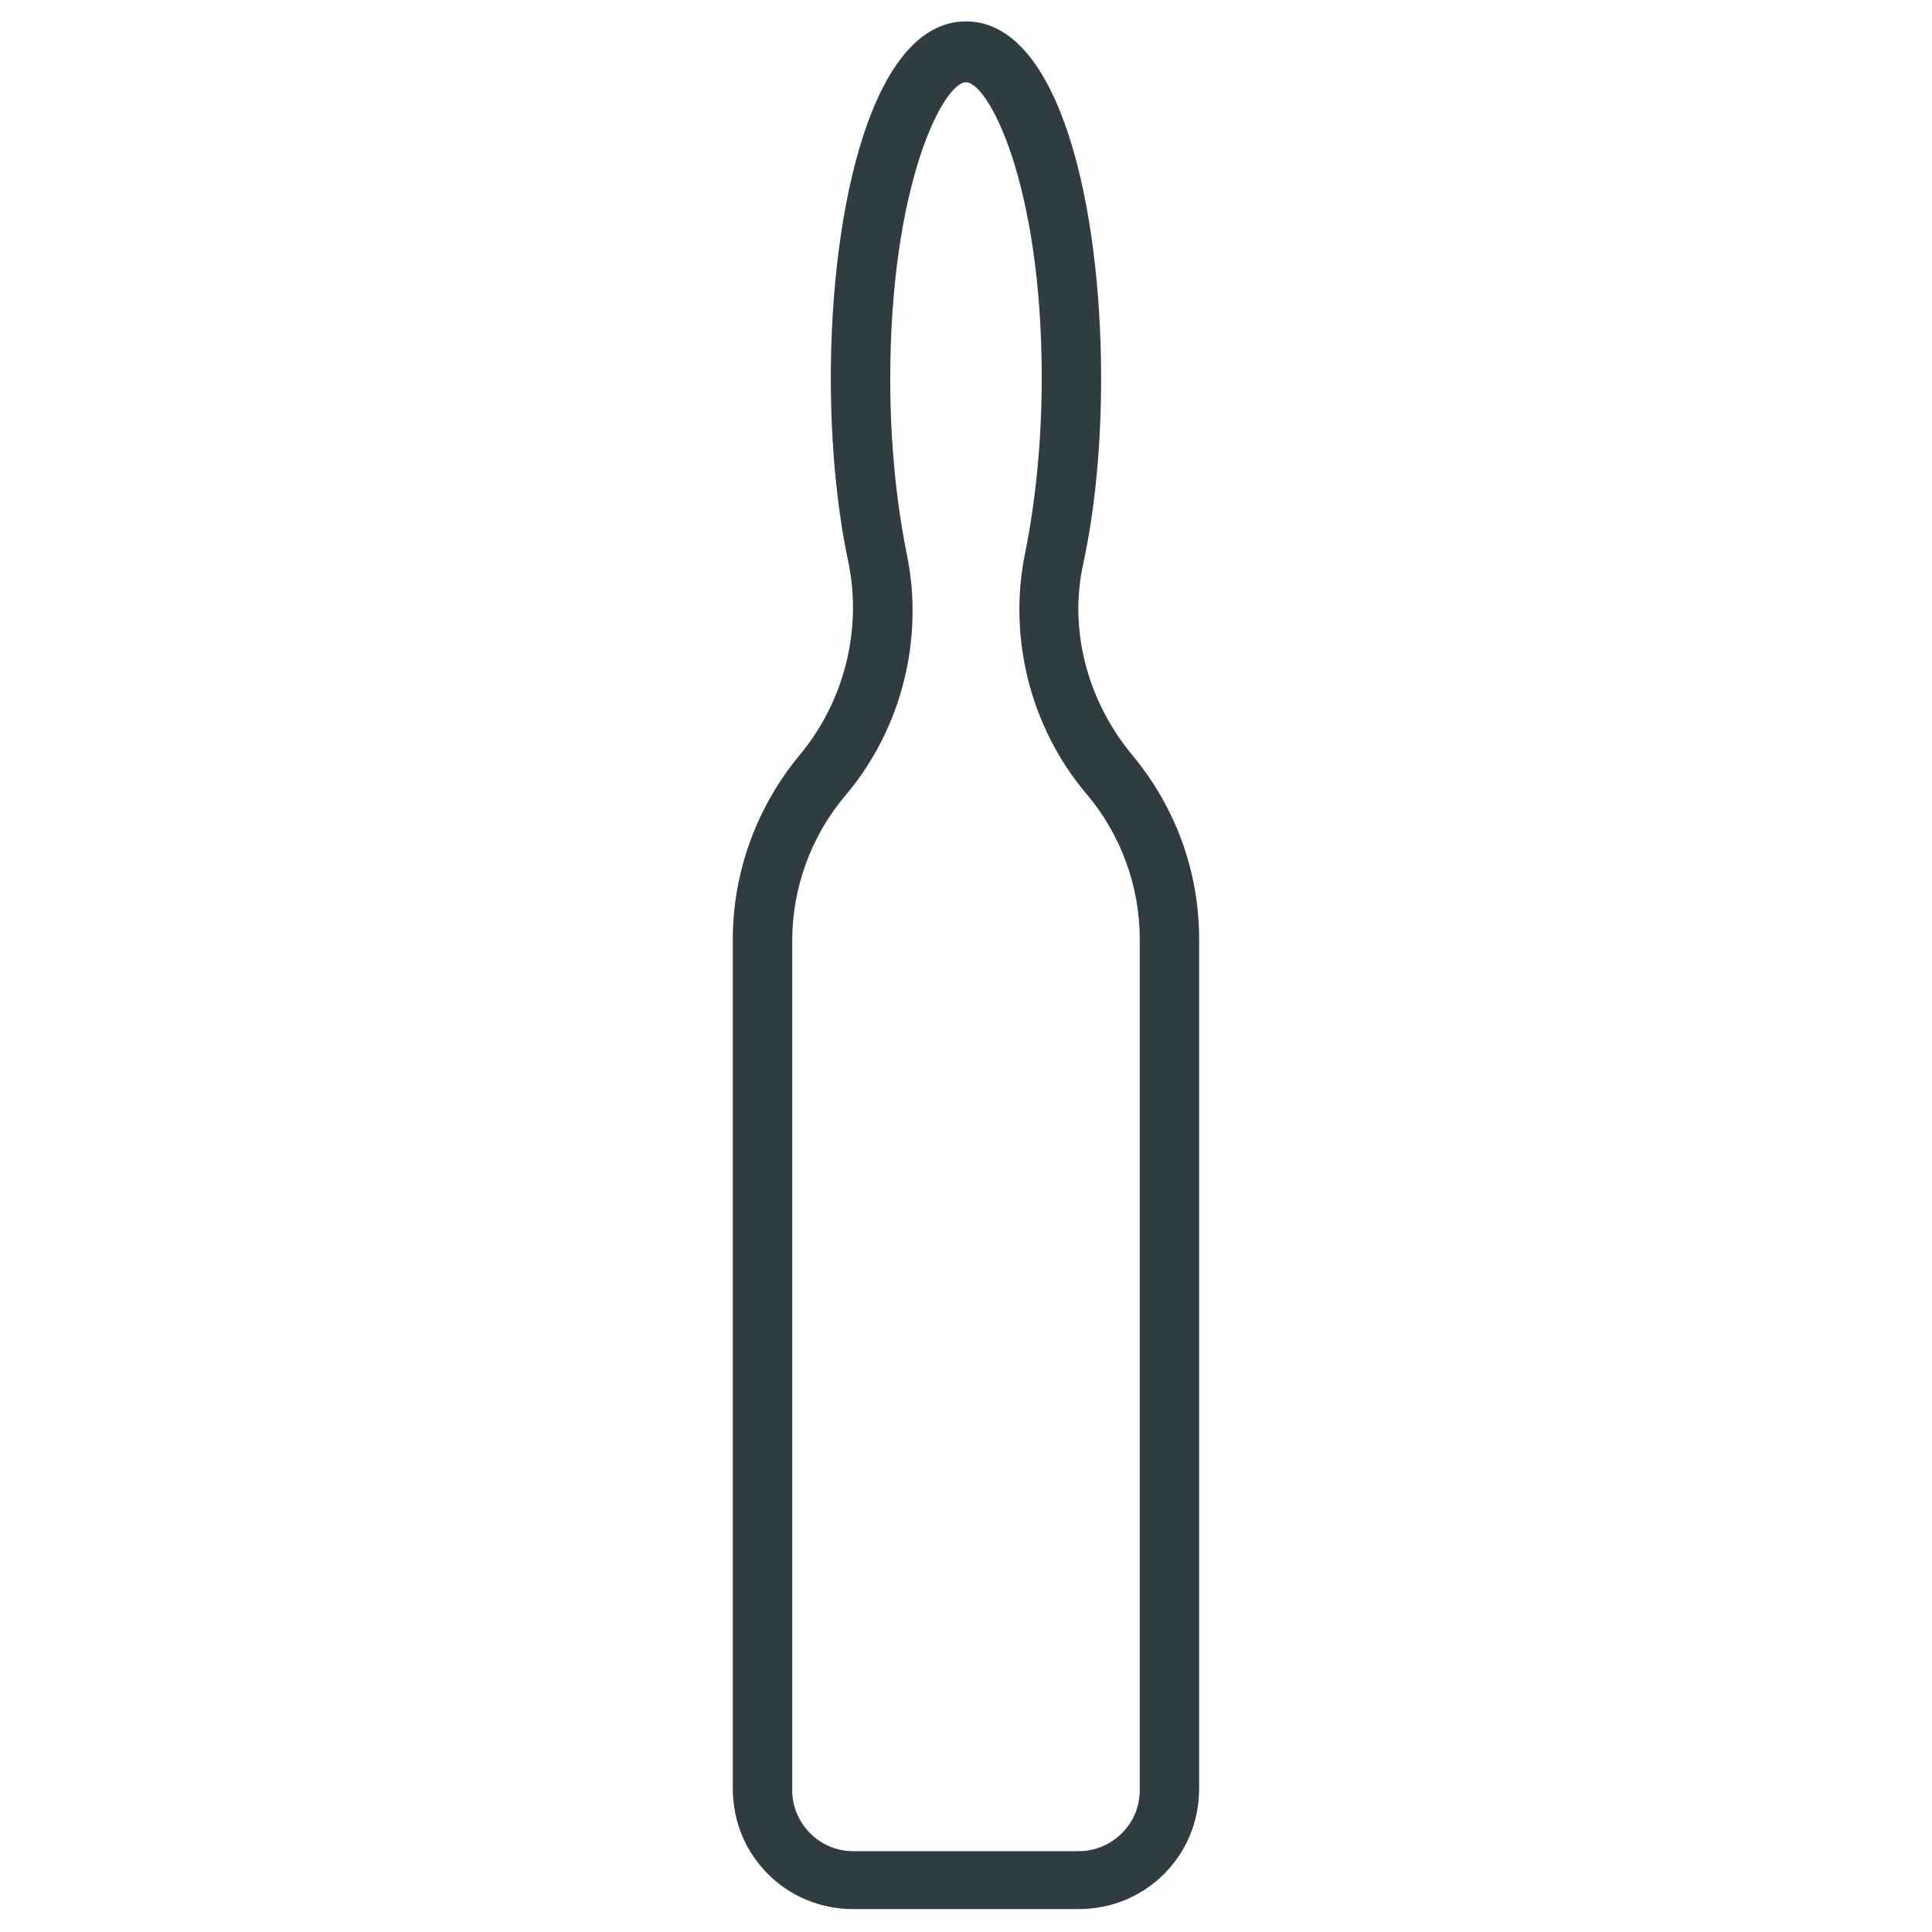
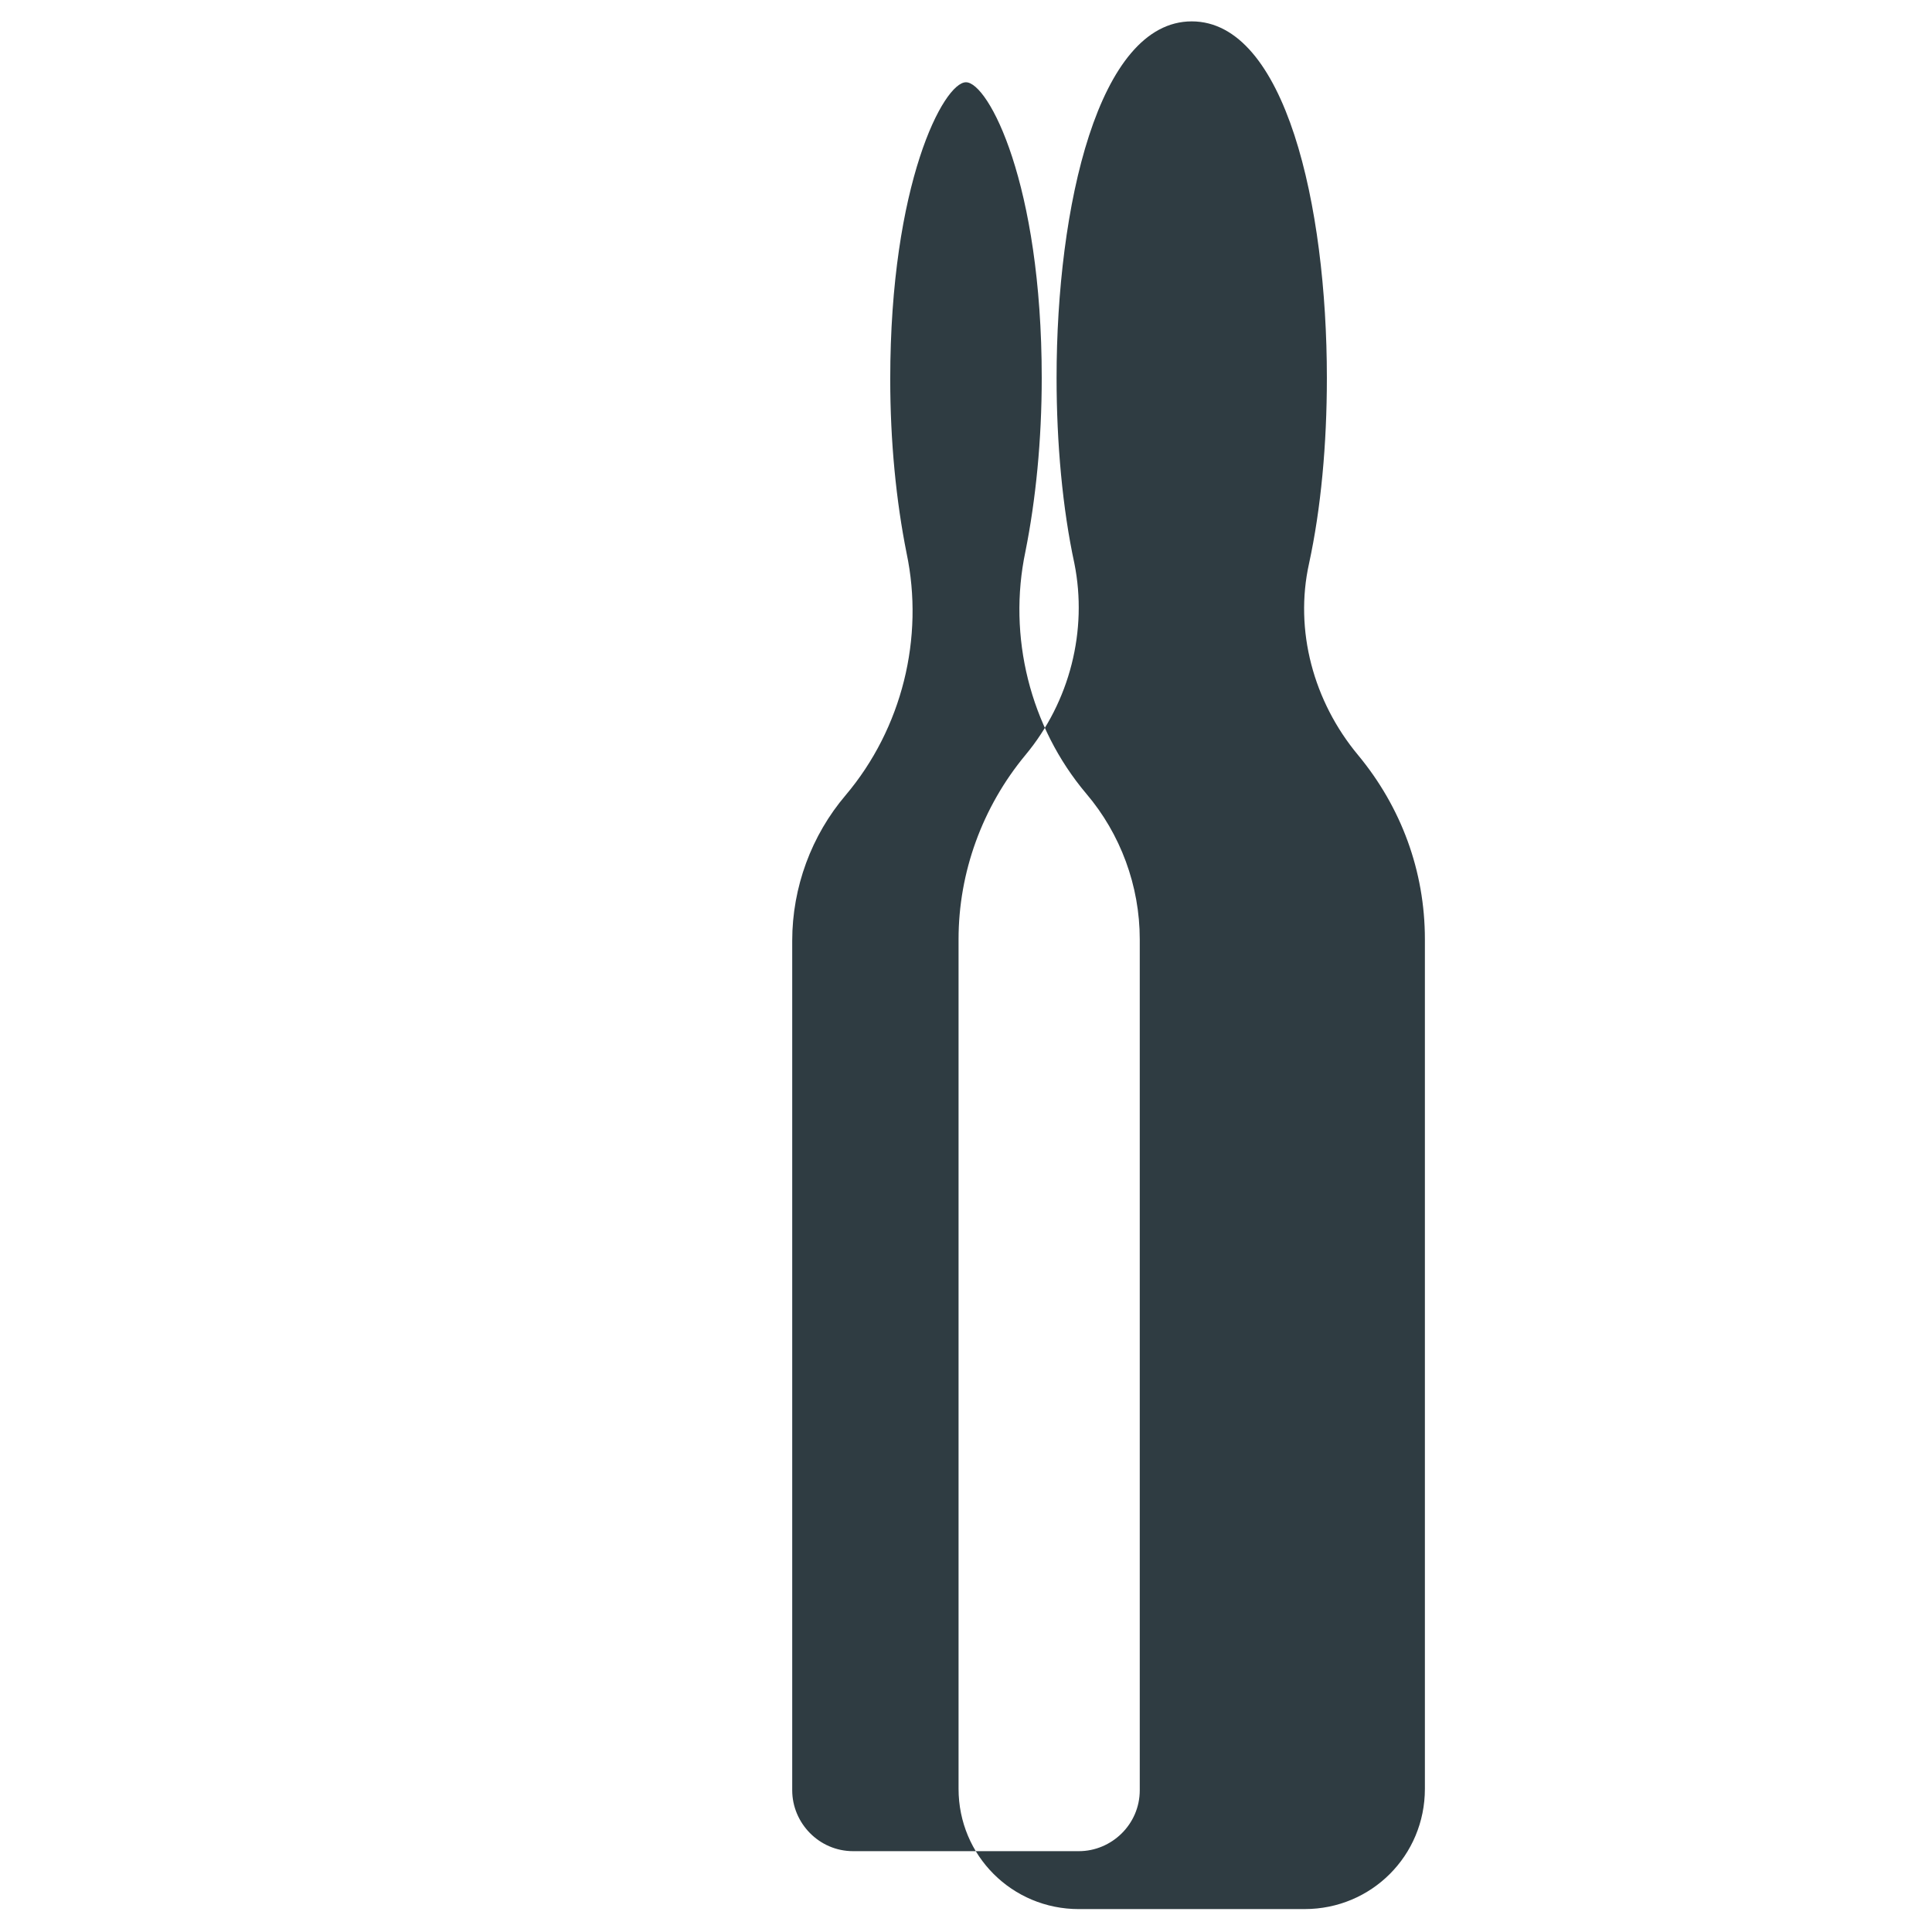
<svg xmlns="http://www.w3.org/2000/svg" width="800px" height="800px" version="1.1" viewBox="144 144 512 512">
-   <path d="m429.91 649.93h-59.828c-17.711 0-31.883-14.168-31.883-31.883v-225.14c0-17.711 6.297-35.031 17.711-48.805 11.809-14.168 16.531-33.062 12.988-50.773-3.148-14.562-4.723-31.883-4.723-49.199 0-45.266 11.02-94.465 35.816-94.465s35.816 48.805 35.816 94.465c0 17.711-1.574 34.637-4.723 49.199-3.938 17.711 1.18 36.605 12.988 50.773 11.414 13.777 17.711 30.699 17.711 48.805v225.14c0.004 17.711-14.164 31.879-31.875 31.879zm-29.914-484.13c-5.902 0-20.074 26.766-20.074 78.719 0 16.531 1.574 32.273 4.328 46.051 4.723 22.434-1.18 46.445-16.137 64.156-9.055 10.629-14.168 24.402-14.168 38.574v225.14c0 8.66 7.086 16.137 16.137 16.137h59.828c8.66 0 16.137-7.086 16.137-16.137v-225.53c0-14.168-5.117-27.945-14.168-38.574-14.957-17.711-20.859-41.723-16.137-64.156 2.754-13.777 4.328-29.52 4.328-46.051-0.004-51.562-14.172-78.328-20.074-78.328z" fill="#2f3c42" />
+   <path d="m429.91 649.93c-17.711 0-31.883-14.168-31.883-31.883v-225.14c0-17.711 6.297-35.031 17.711-48.805 11.809-14.168 16.531-33.062 12.988-50.773-3.148-14.562-4.723-31.883-4.723-49.199 0-45.266 11.02-94.465 35.816-94.465s35.816 48.805 35.816 94.465c0 17.711-1.574 34.637-4.723 49.199-3.938 17.711 1.18 36.605 12.988 50.773 11.414 13.777 17.711 30.699 17.711 48.805v225.14c0.004 17.711-14.164 31.879-31.875 31.879zm-29.914-484.13c-5.902 0-20.074 26.766-20.074 78.719 0 16.531 1.574 32.273 4.328 46.051 4.723 22.434-1.18 46.445-16.137 64.156-9.055 10.629-14.168 24.402-14.168 38.574v225.14c0 8.66 7.086 16.137 16.137 16.137h59.828c8.66 0 16.137-7.086 16.137-16.137v-225.53c0-14.168-5.117-27.945-14.168-38.574-14.957-17.711-20.859-41.723-16.137-64.156 2.754-13.777 4.328-29.52 4.328-46.051-0.004-51.562-14.172-78.328-20.074-78.328z" fill="#2f3c42" />
</svg>